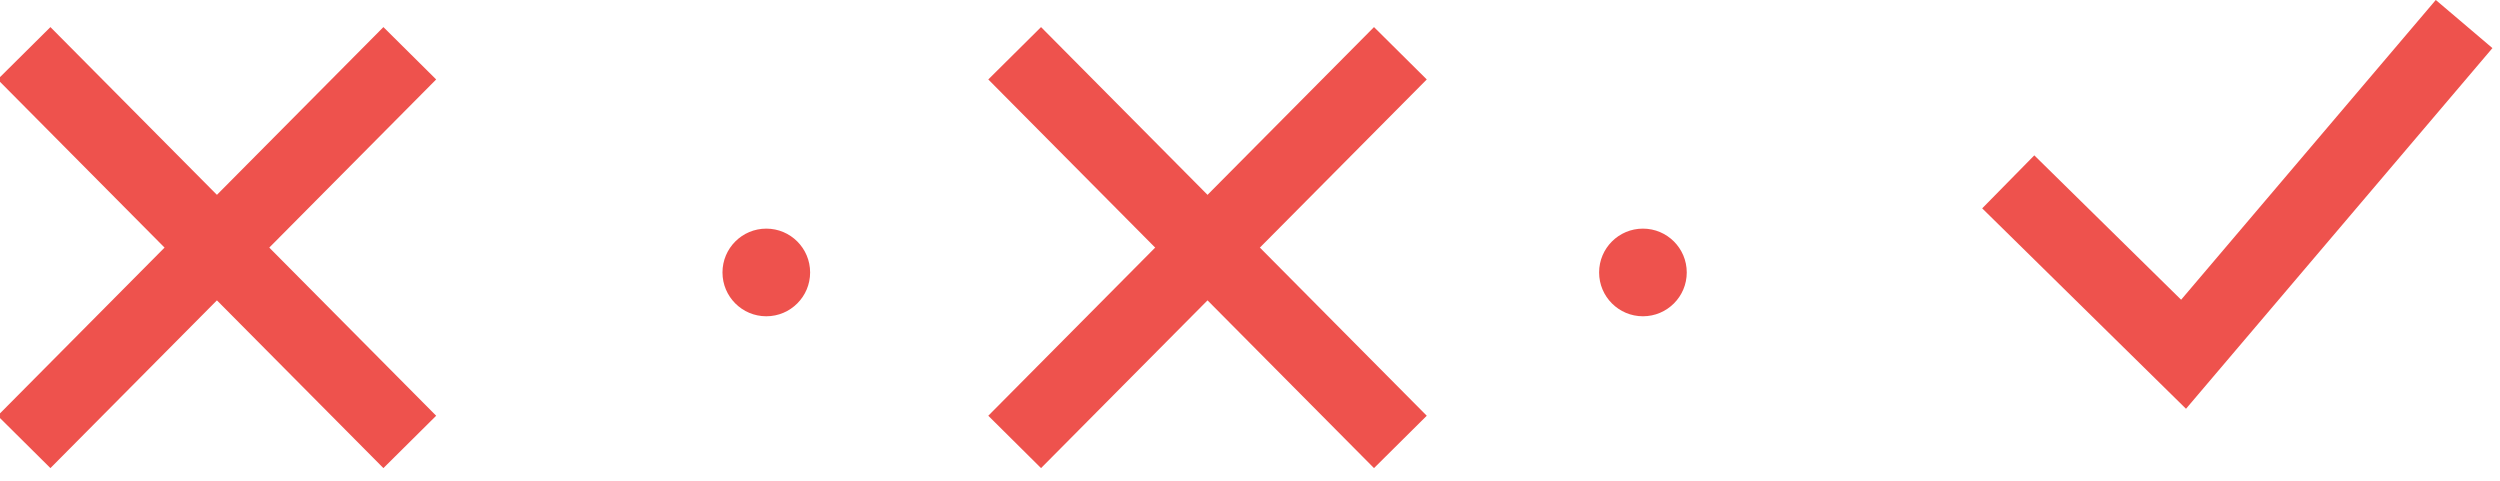
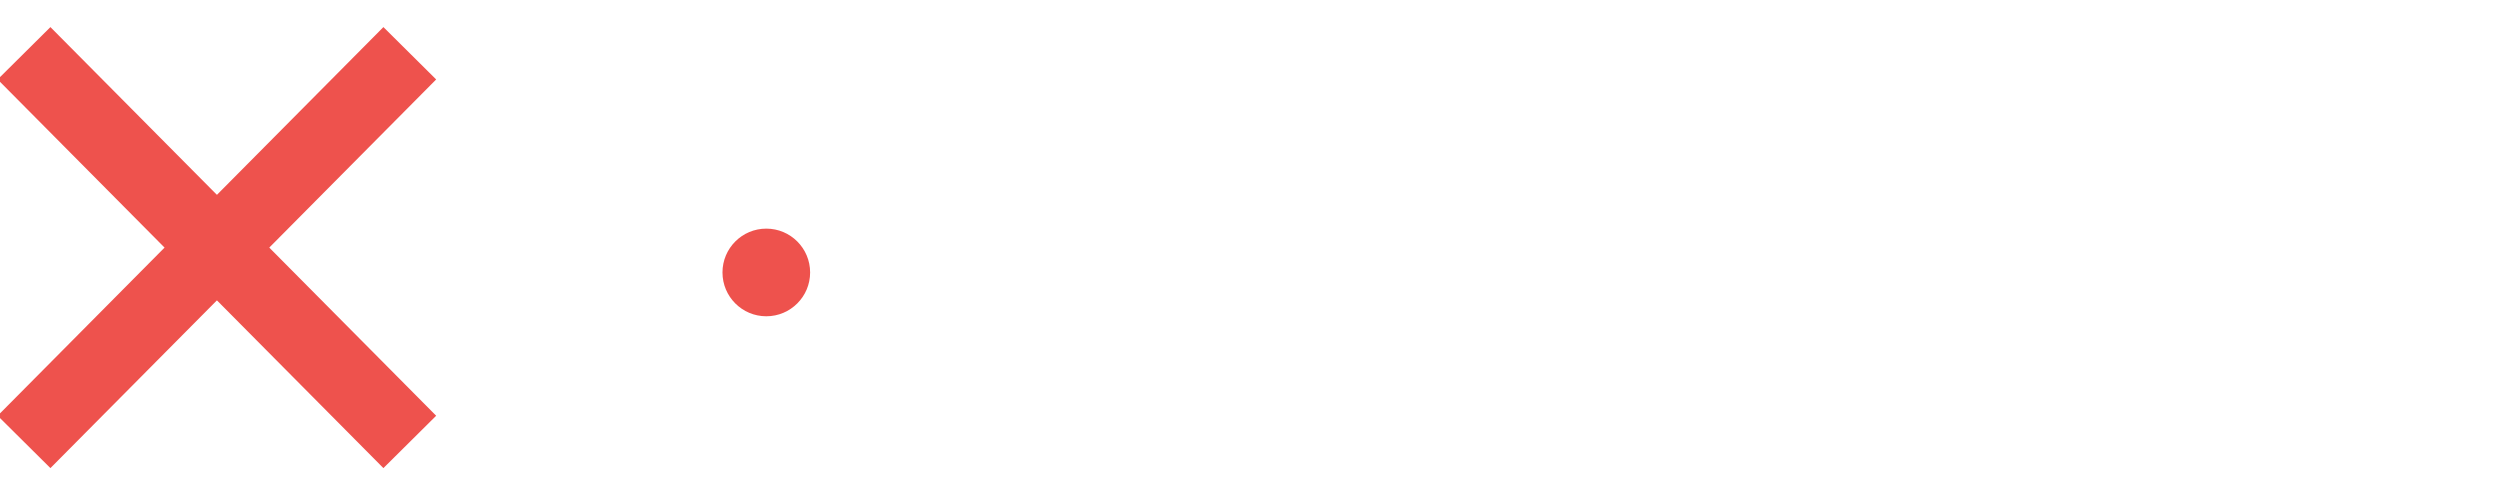
<svg xmlns="http://www.w3.org/2000/svg" width="104" height="20" viewBox="0 0 104 20" fill="none">
  <circle cx="31.878" cy="11.334" r="1.823" fill="#EE524D" />
-   <circle cx="68.346" cy="11.334" r="1.823" fill="#EE524D" />
-   <path d="M83.543 7.565L90.836 14.737L102.507 1" stroke="#EE524D" stroke-width="3.092" stroke-miterlimit="10" />
  <path d="M1 2.216L17.047 18.384" stroke="#EE524D" stroke-width="3.092" stroke-miterlimit="10" />
-   <path d="M42.21 2.216L58.256 18.384" stroke="#EE524D" stroke-width="3.092" stroke-miterlimit="10" />
  <path d="M17.047 2.216L1 18.384" stroke="#EE524D" stroke-width="3.092" stroke-miterlimit="10" />
-   <path d="M58.256 2.216L42.21 18.384" stroke="#EE524D" stroke-width="3.092" stroke-miterlimit="10" />
</svg>